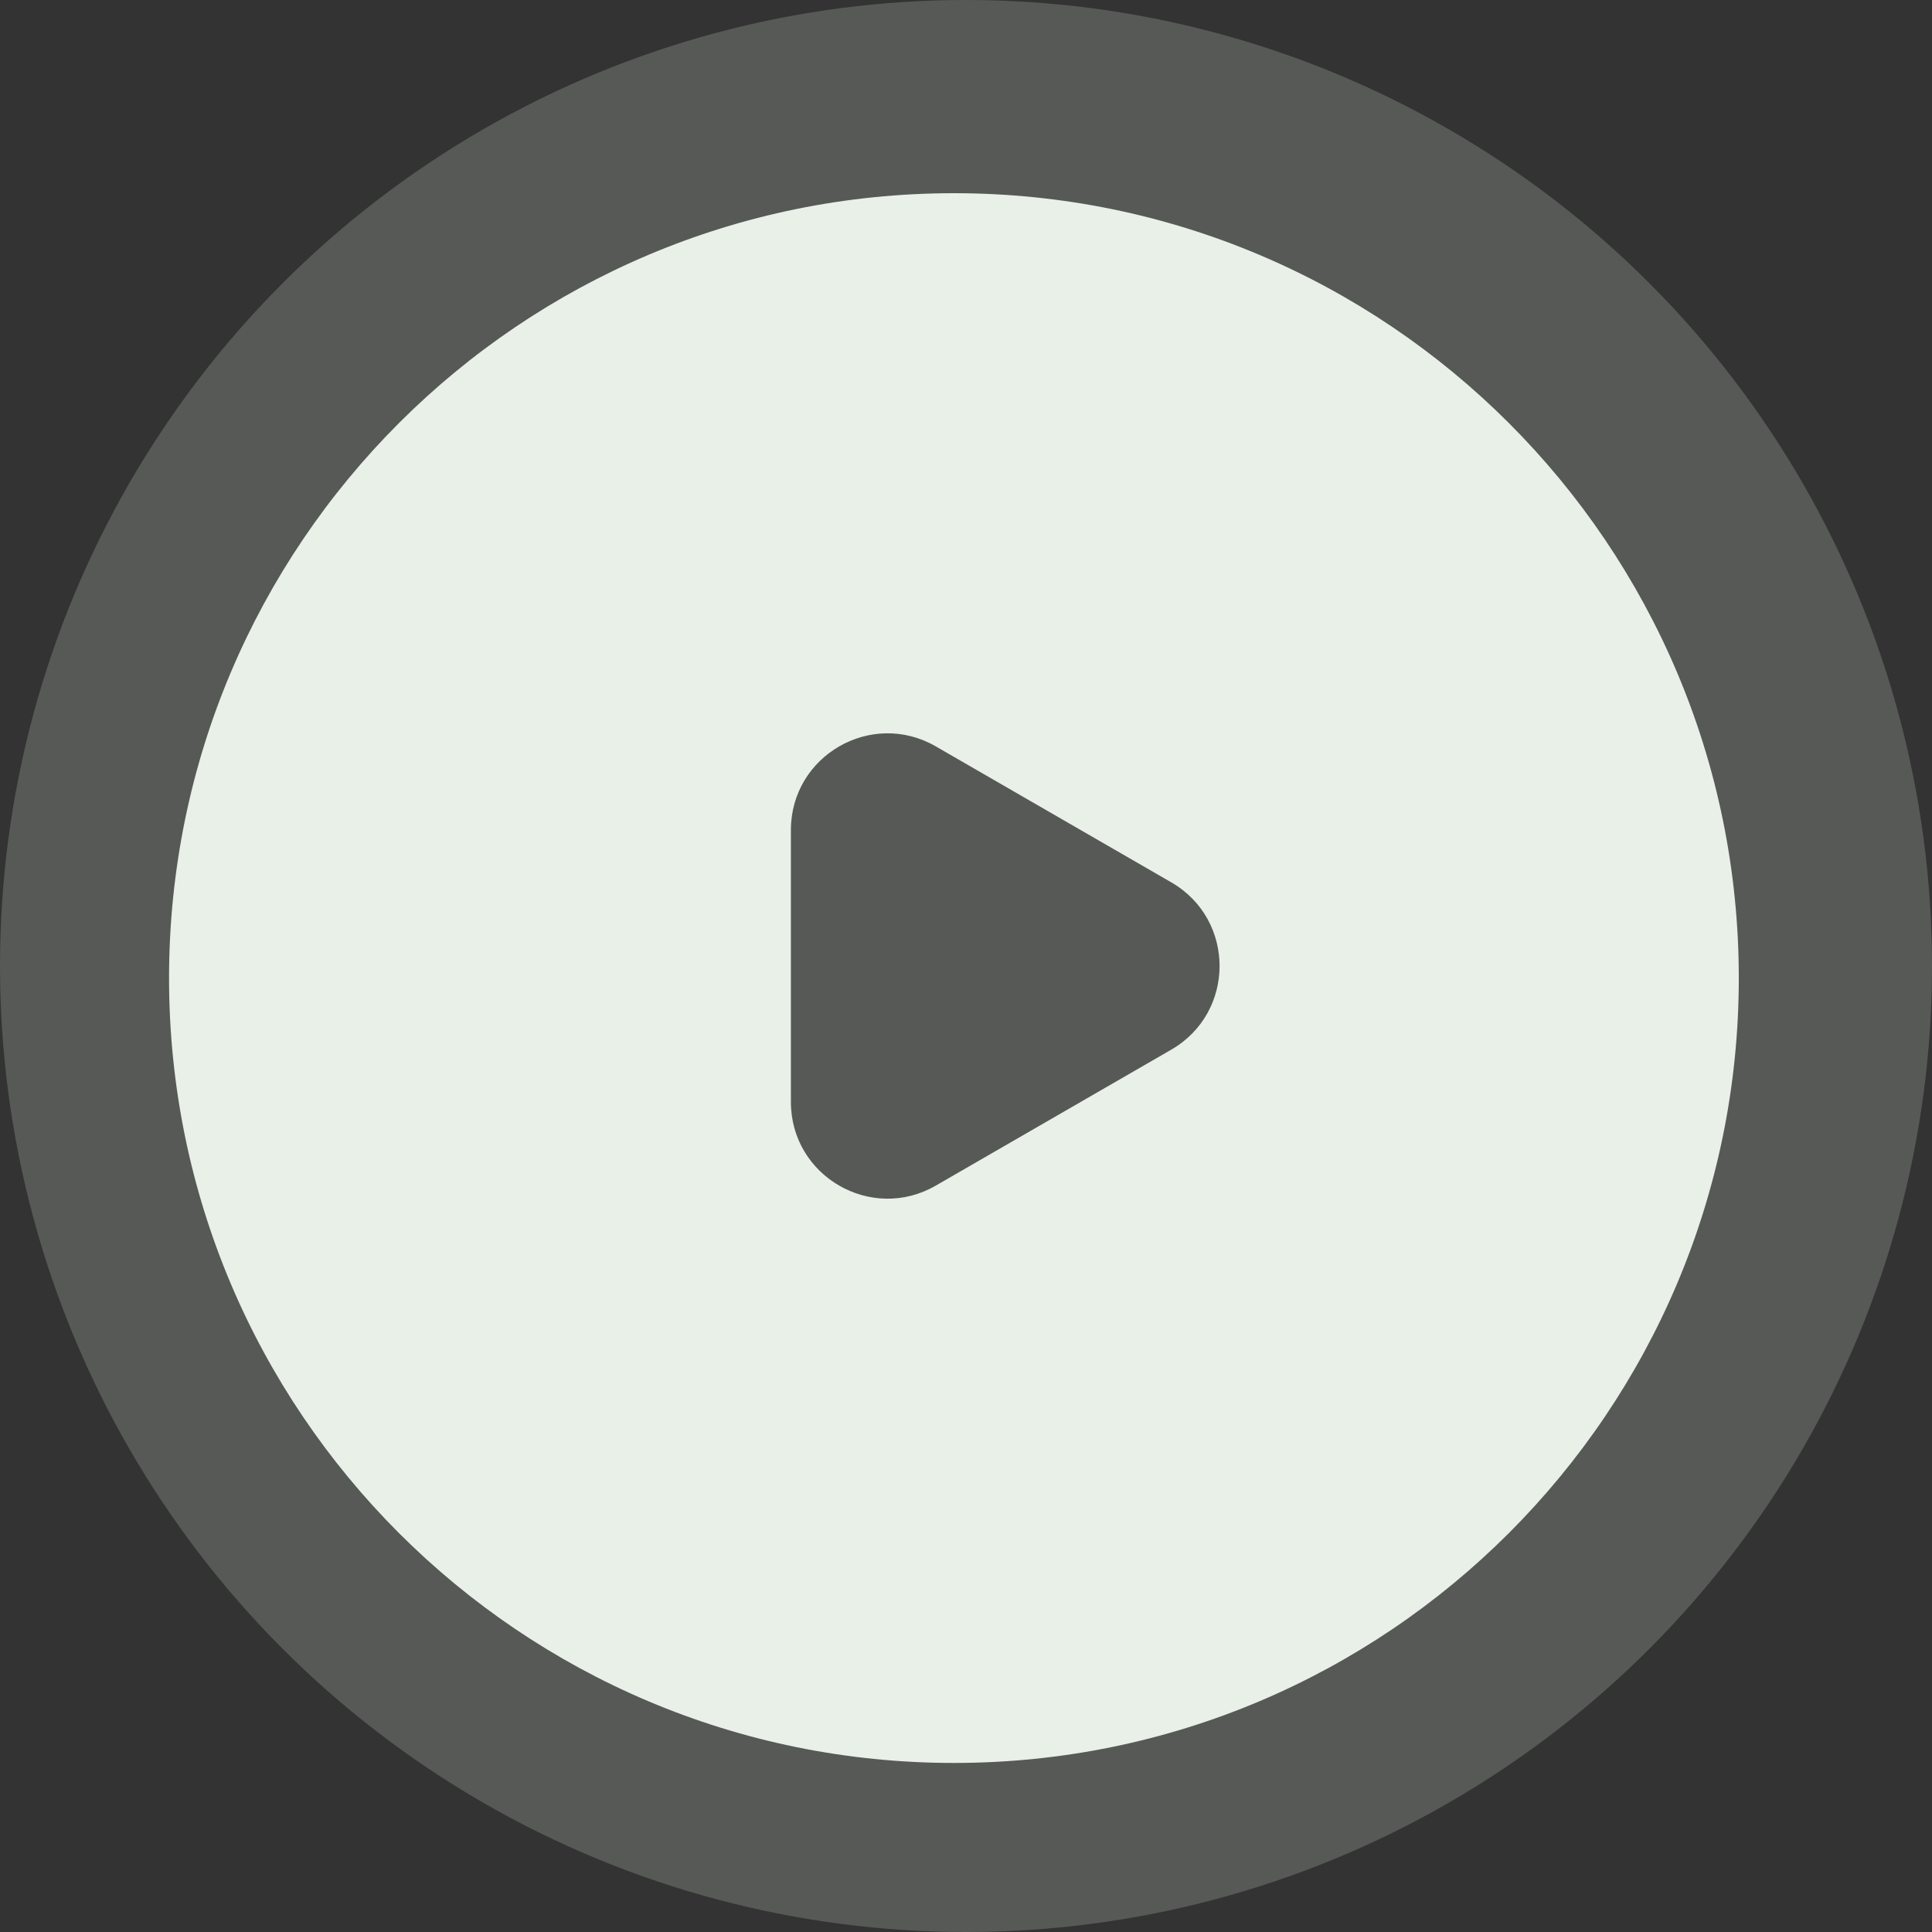
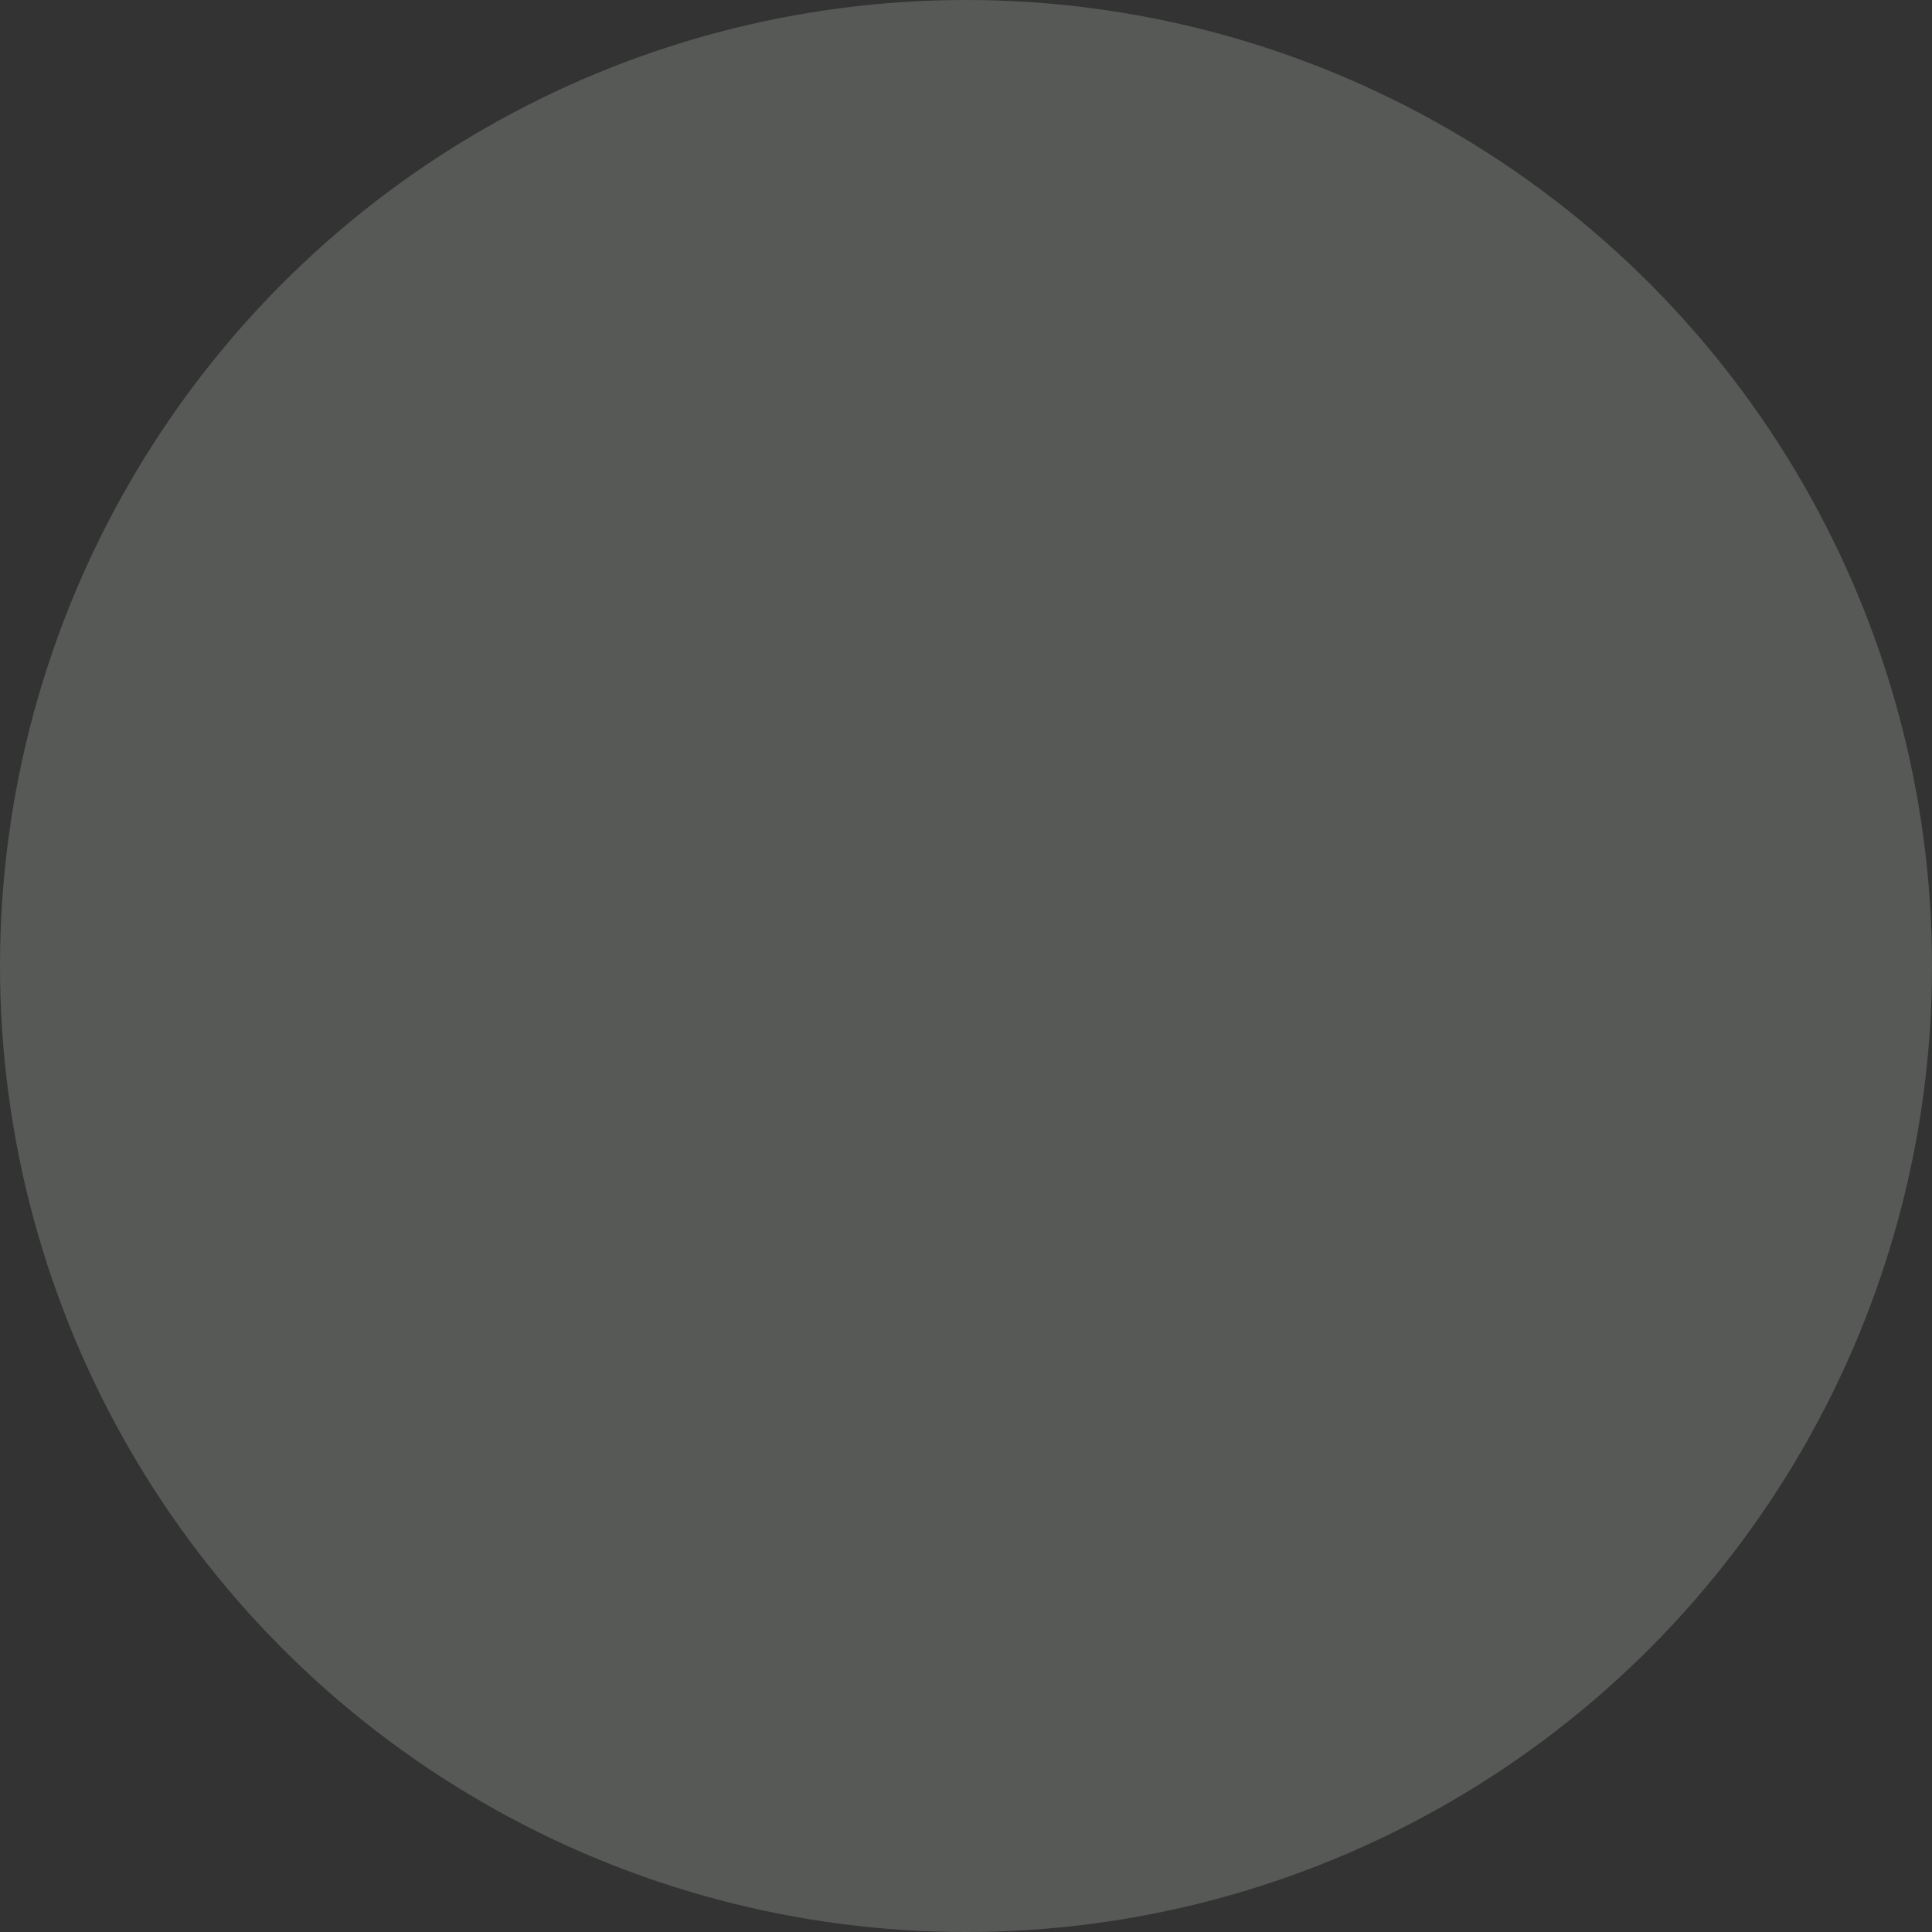
<svg xmlns="http://www.w3.org/2000/svg" width="60" height="60" viewBox="0 0 60 60" fill="none">
  <rect x="0" y="0" width="60" height="60" fill="#333333" stroke="none" />
  <circle opacity="0.2" cx="30" cy="30" r="30" fill="#E8F0E8" />
-   <path fill-rule="evenodd" clip-rule="evenodd" d="M29.625 54.75C43.087 54.75 54 43.837 54 30.375C54 16.913 43.087 6 29.625 6C16.163 6 5.25 16.913 5.25 30.375C5.25 43.837 16.163 54.75 29.625 54.75ZM36.375 32.598C38.375 31.443 38.375 28.557 36.375 27.402L29.062 23.18C27.062 22.025 24.562 23.469 24.562 25.778V34.222C24.562 36.531 27.062 37.975 29.062 36.82L36.375 32.598Z" fill="#E8F0E8" />
</svg>